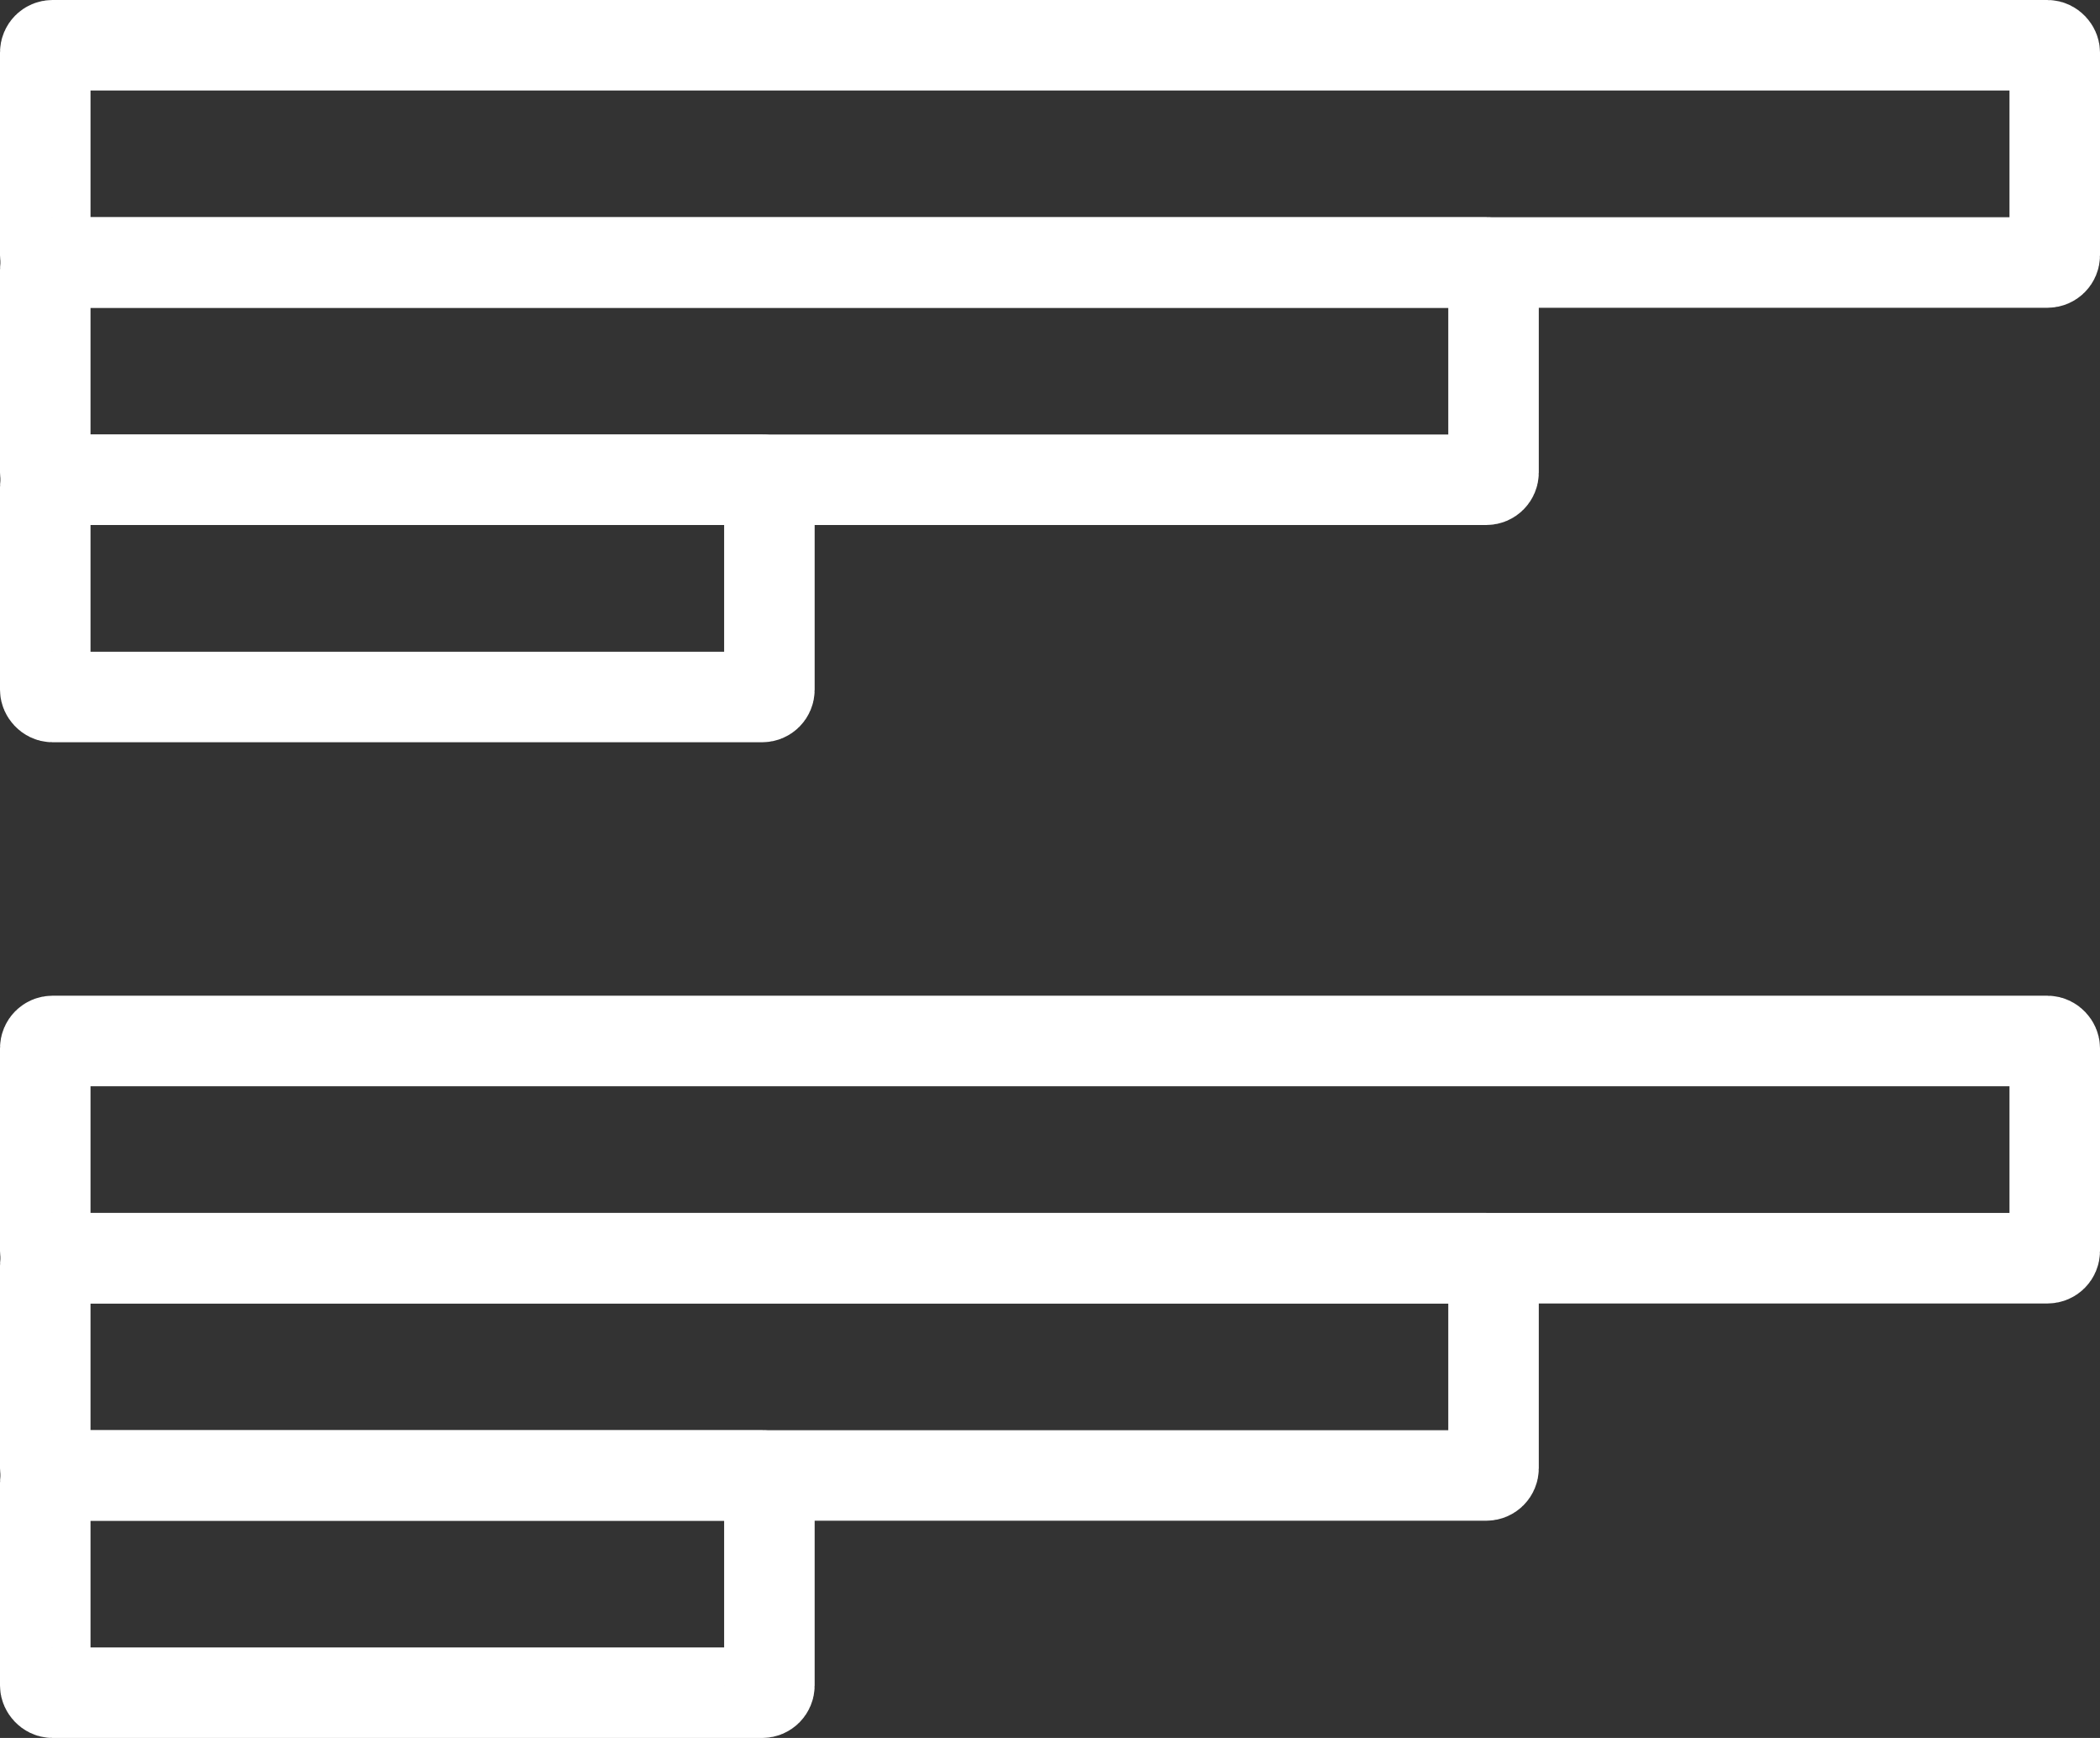
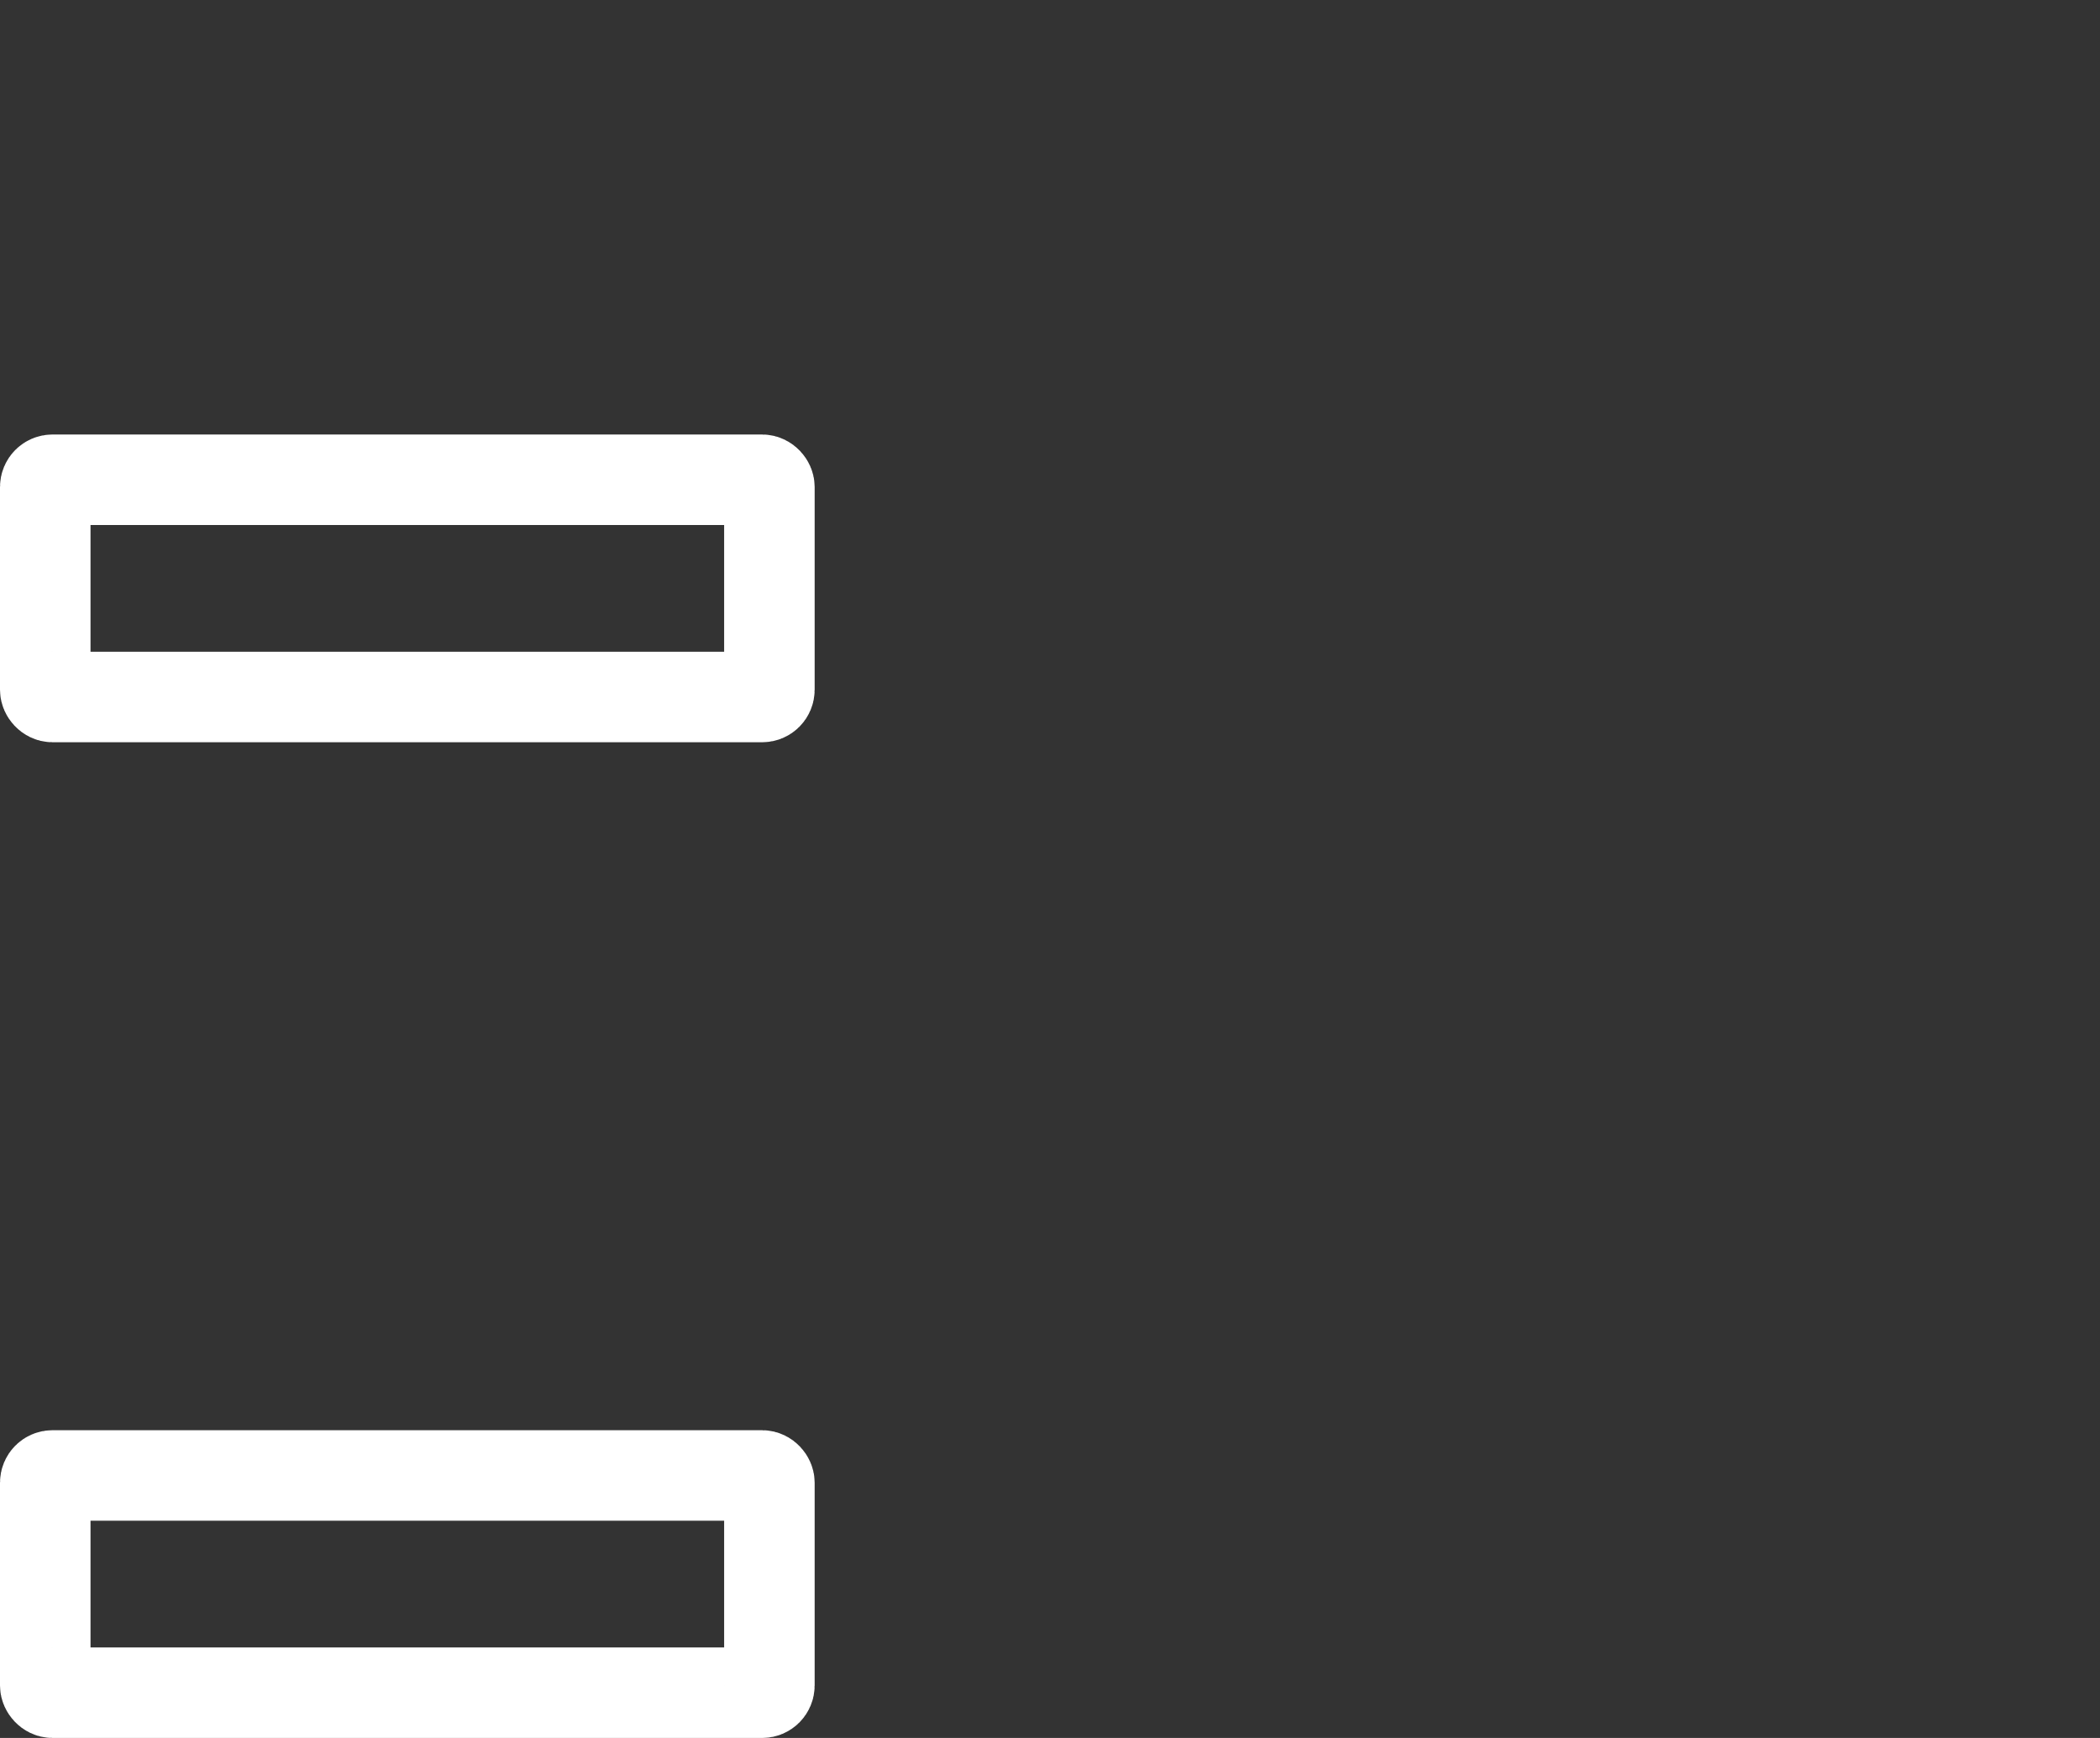
<svg xmlns="http://www.w3.org/2000/svg" width="29px" height="24px" viewBox="0 0 29 24">
  <rect x="0" y="0" width="29" height="24" fill="#333333" stroke="none" />
  <defs>
    <g id="bar-group" stroke-width="1.25" stroke-opacity="1" stroke="#fff" fill="none" transform="translate(0.625, 0.625)">
-       <rect y="0" width="27.750" height="3" rx="0.1" />
-       <rect y="3" width="20" height="3" rx="0.1" />
      <rect y="6" width="10" height="3" rx="0.1" />
    </g>
  </defs>
  <use y="0" href="#bar-group" />
  <use y="13.75" href="#bar-group" />
</svg>